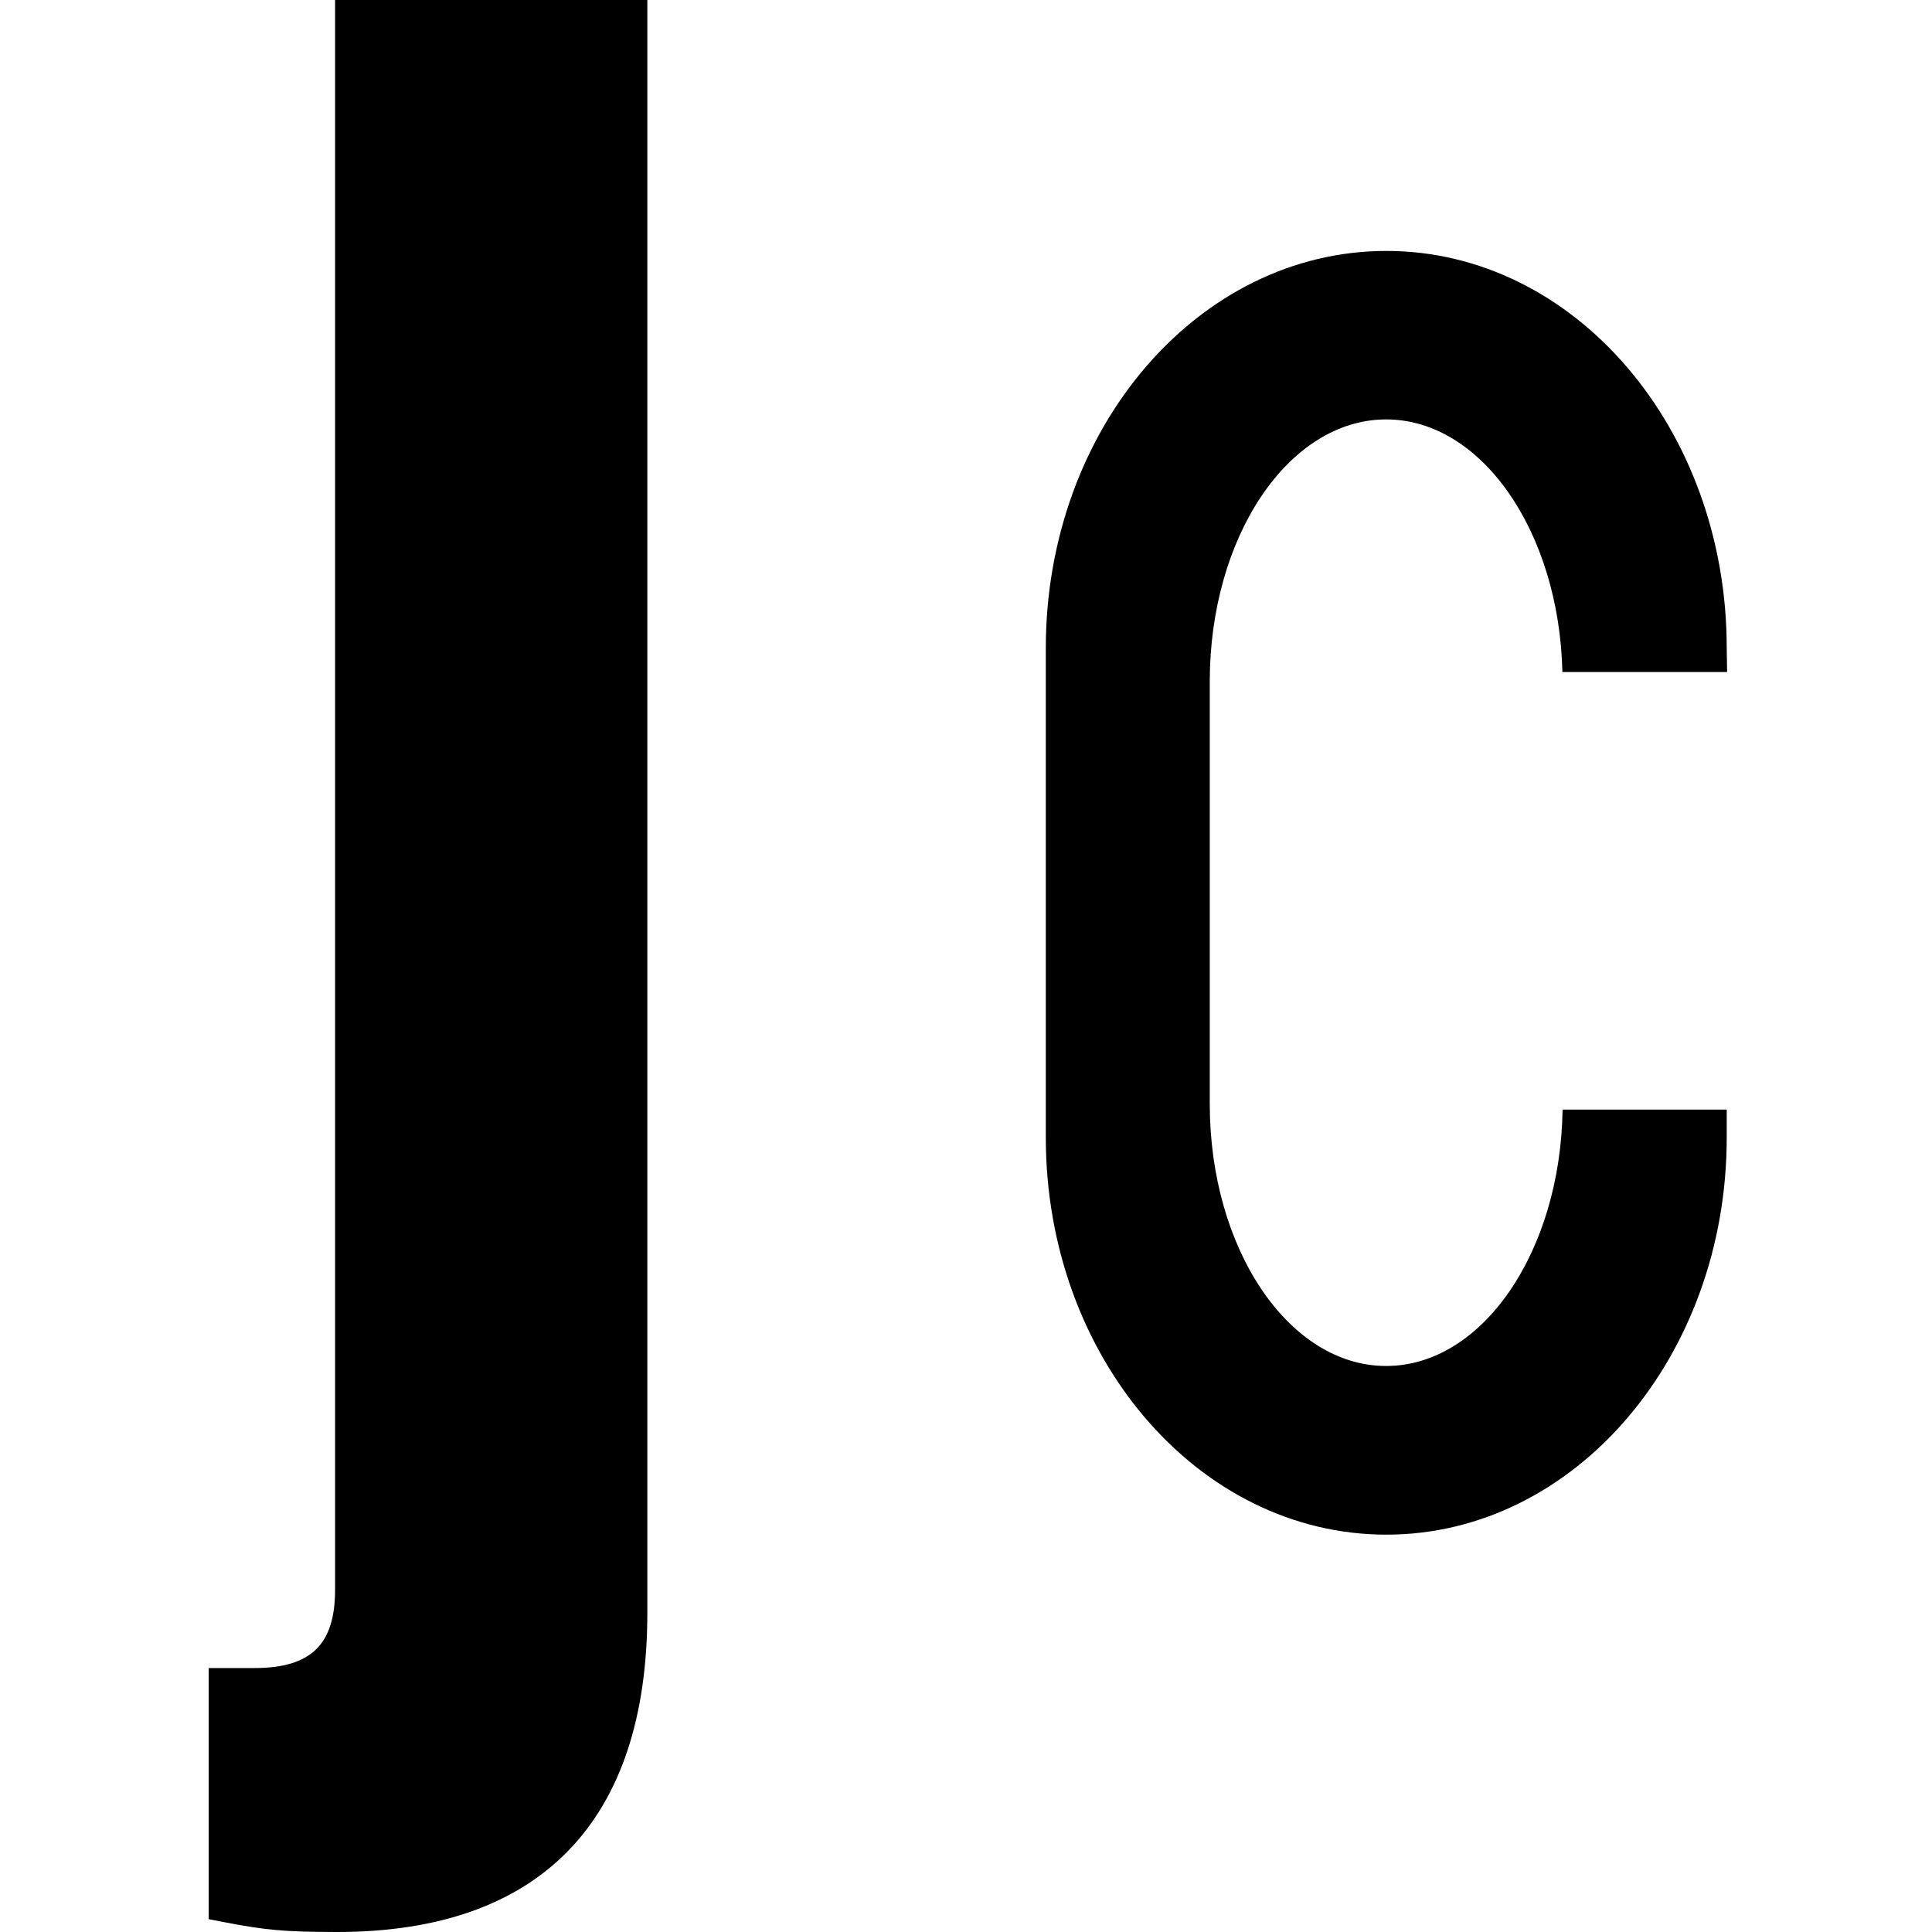
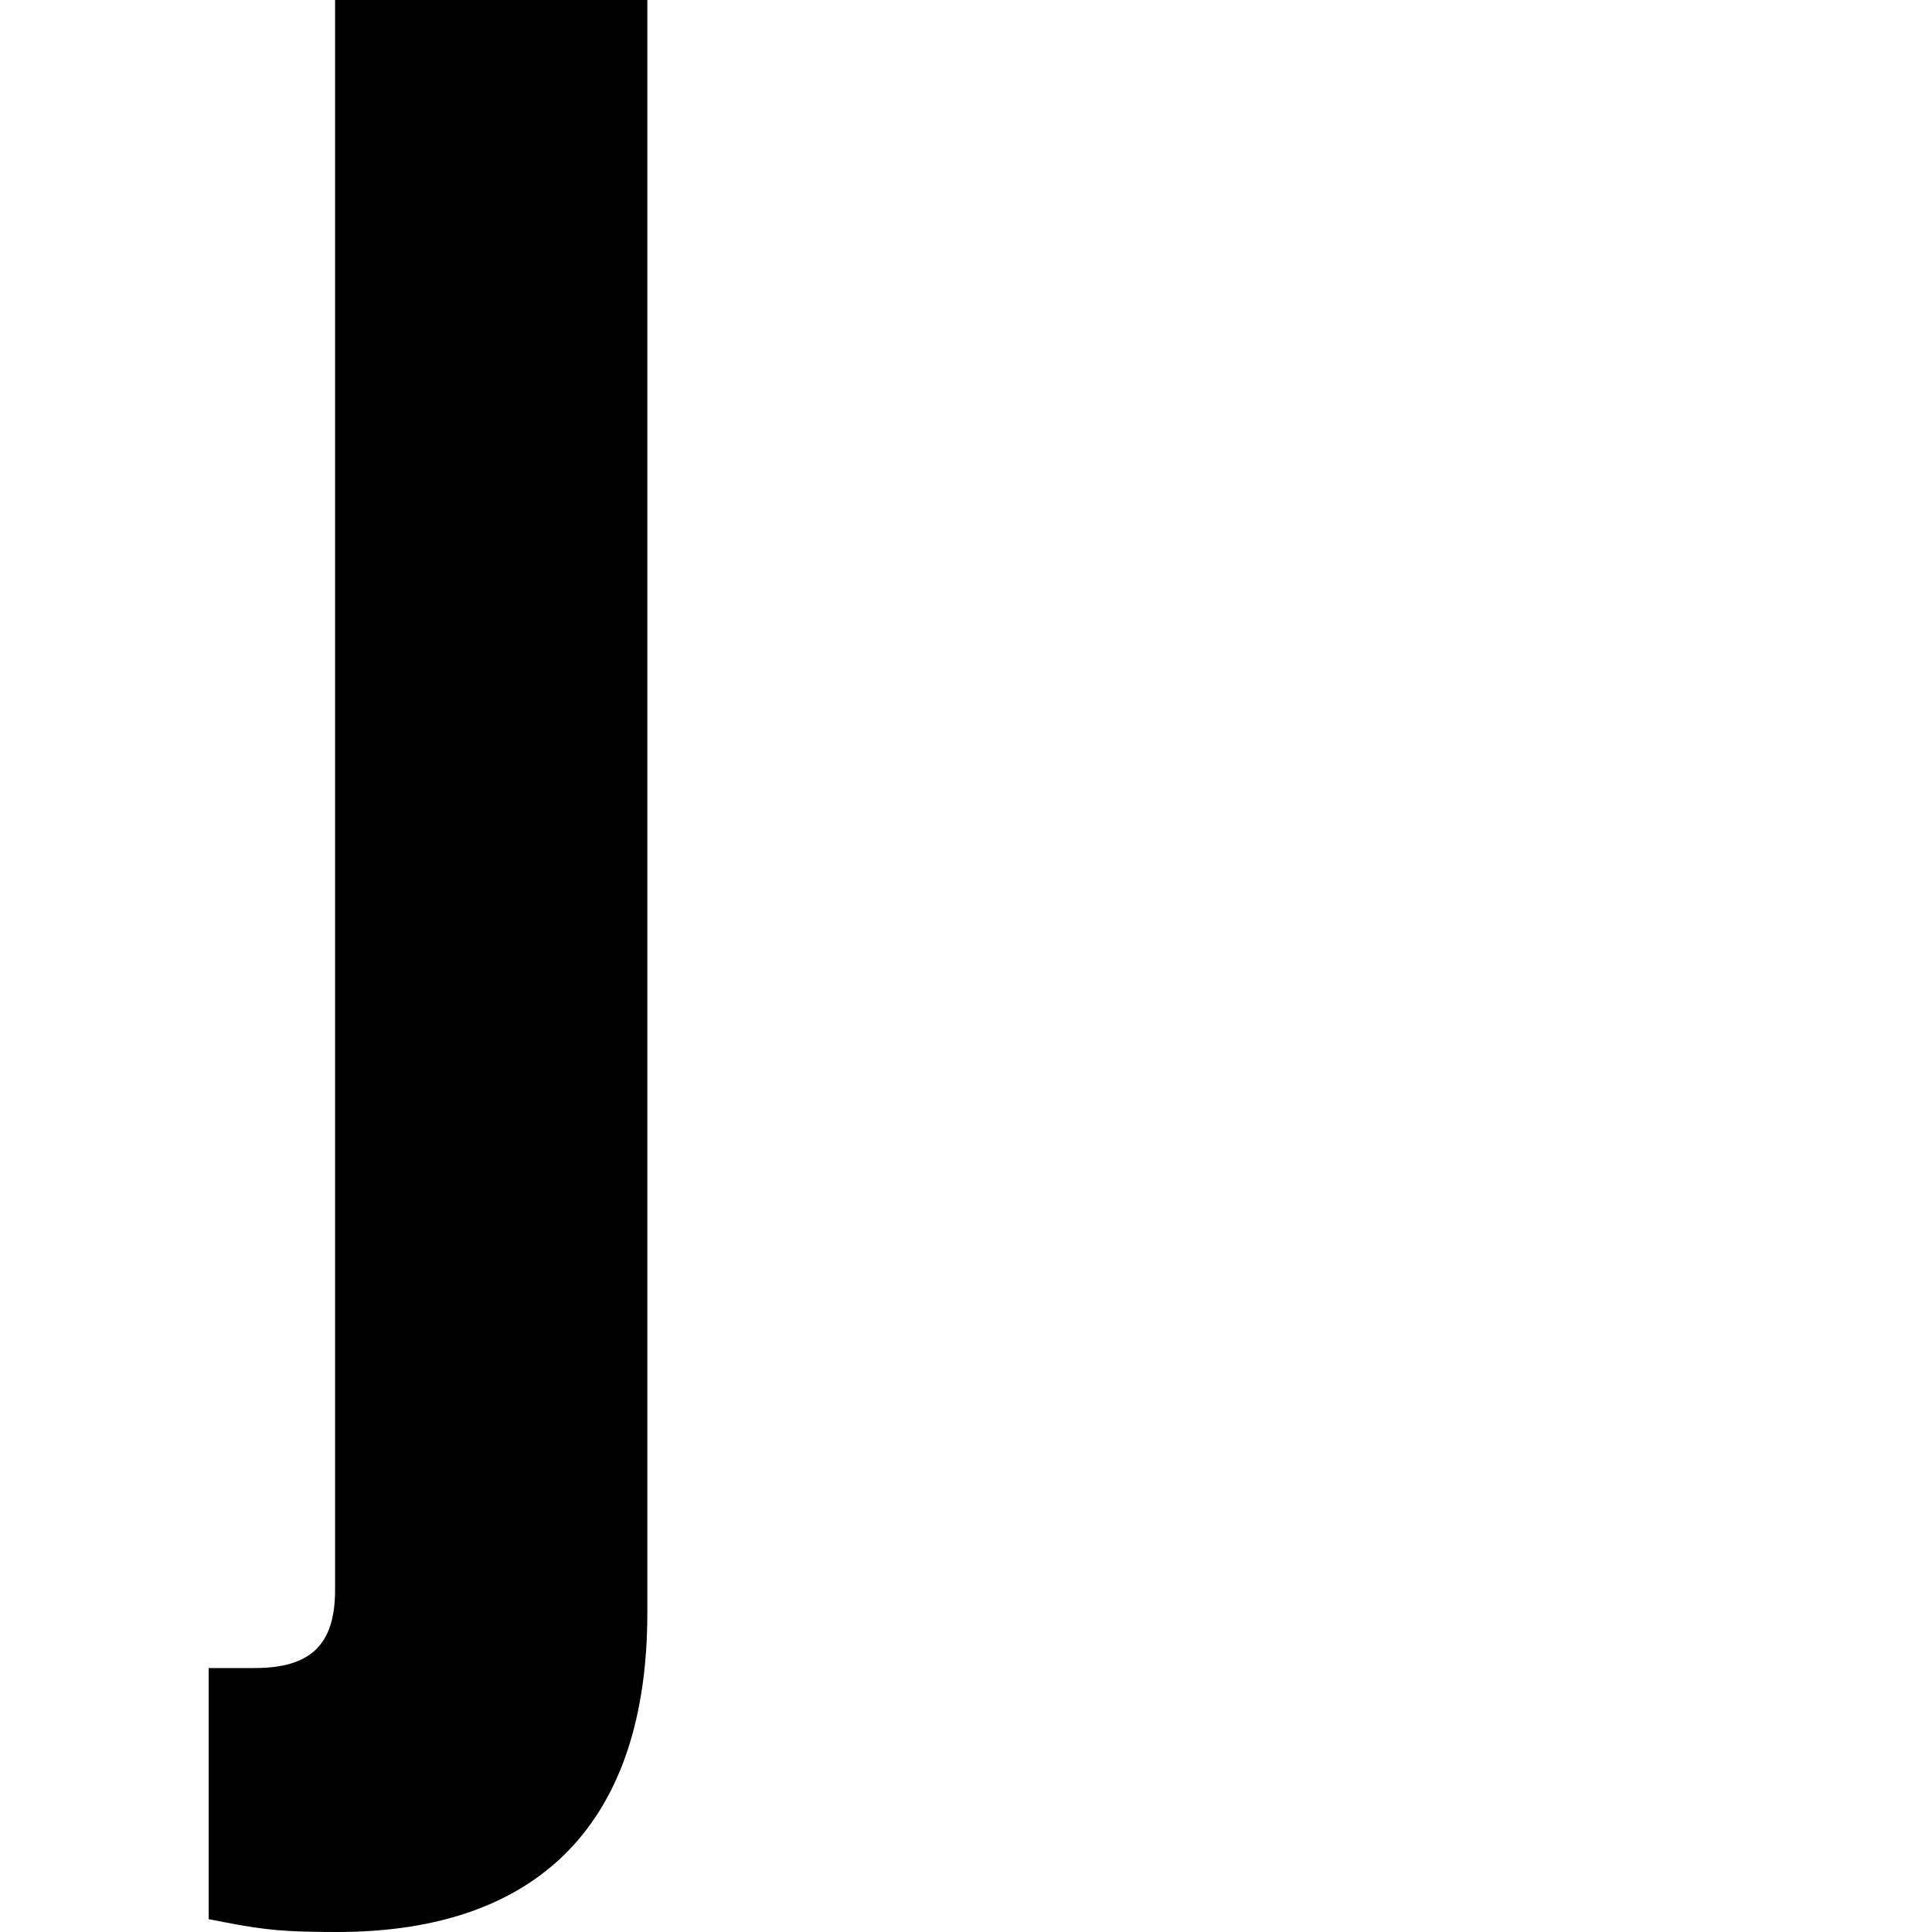
<svg xmlns="http://www.w3.org/2000/svg" version="1.1" id="Livello_1" x="0px" y="0px" viewBox="0 0 1024 1024" style="enable-background:new 0 0 1024 1024;" xml:space="preserve">
  <path d="M178.7,1024c-28.1,0-38.4-1.1-59.3-5.1l-8.8-1.7V884.1h24.2c30,0,42.8-12.4,42.8-41.5V0h165.5v854.8  C343.1,965.5,286.2,1024,178.7,1024" />
-   <path d="M915.4,356.2h-87.3c-1.7-74.4-42.9-133.9-93.4-133.9c-51.7,0-93.5,62.2-93.5,138.9v223.9c0,76.7,41.8,138.9,93.5,138.9  c50.9,0,92.4-60.5,93.5-135.9h87l0,14.8c0,116.2-80.7,210.5-180.4,210.5c-99.7,0-180.5-94.2-180.5-210.5V343.5  c0-116.3,80.8-210.5,180.5-210.5c99.7,0,180.4,94.2,180.4,210.5L915.4,356.2z" />
</svg>